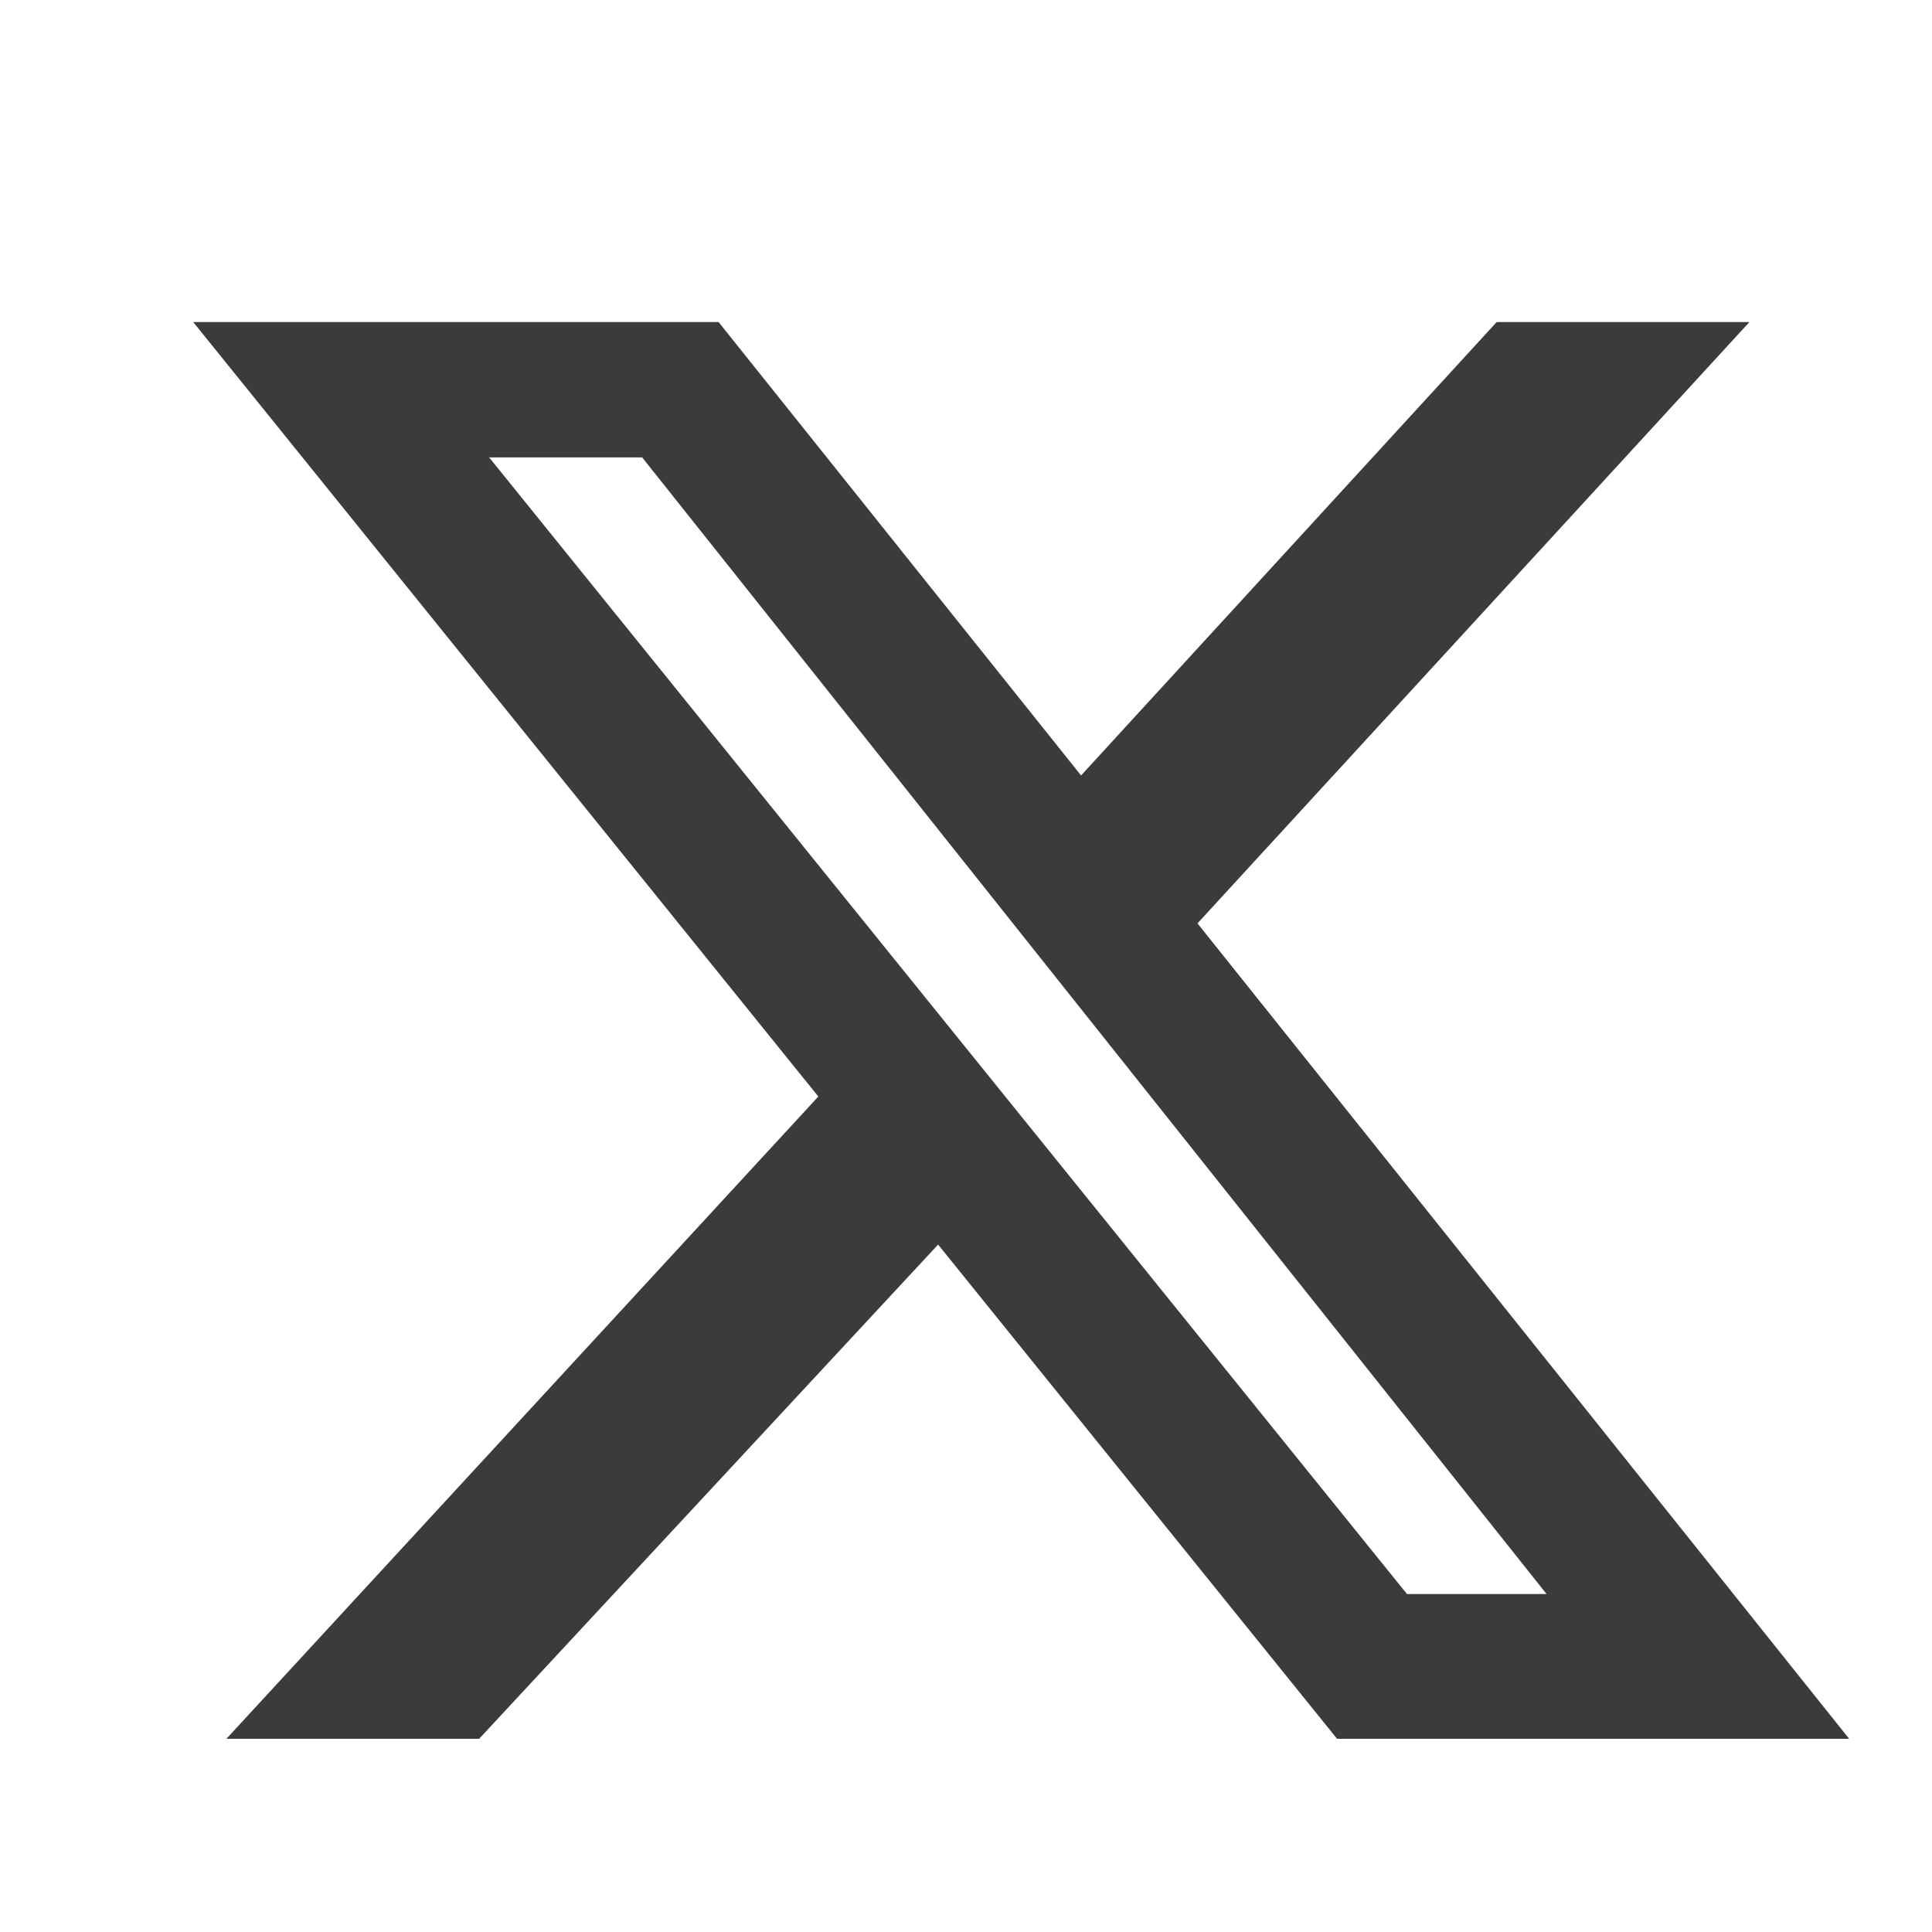
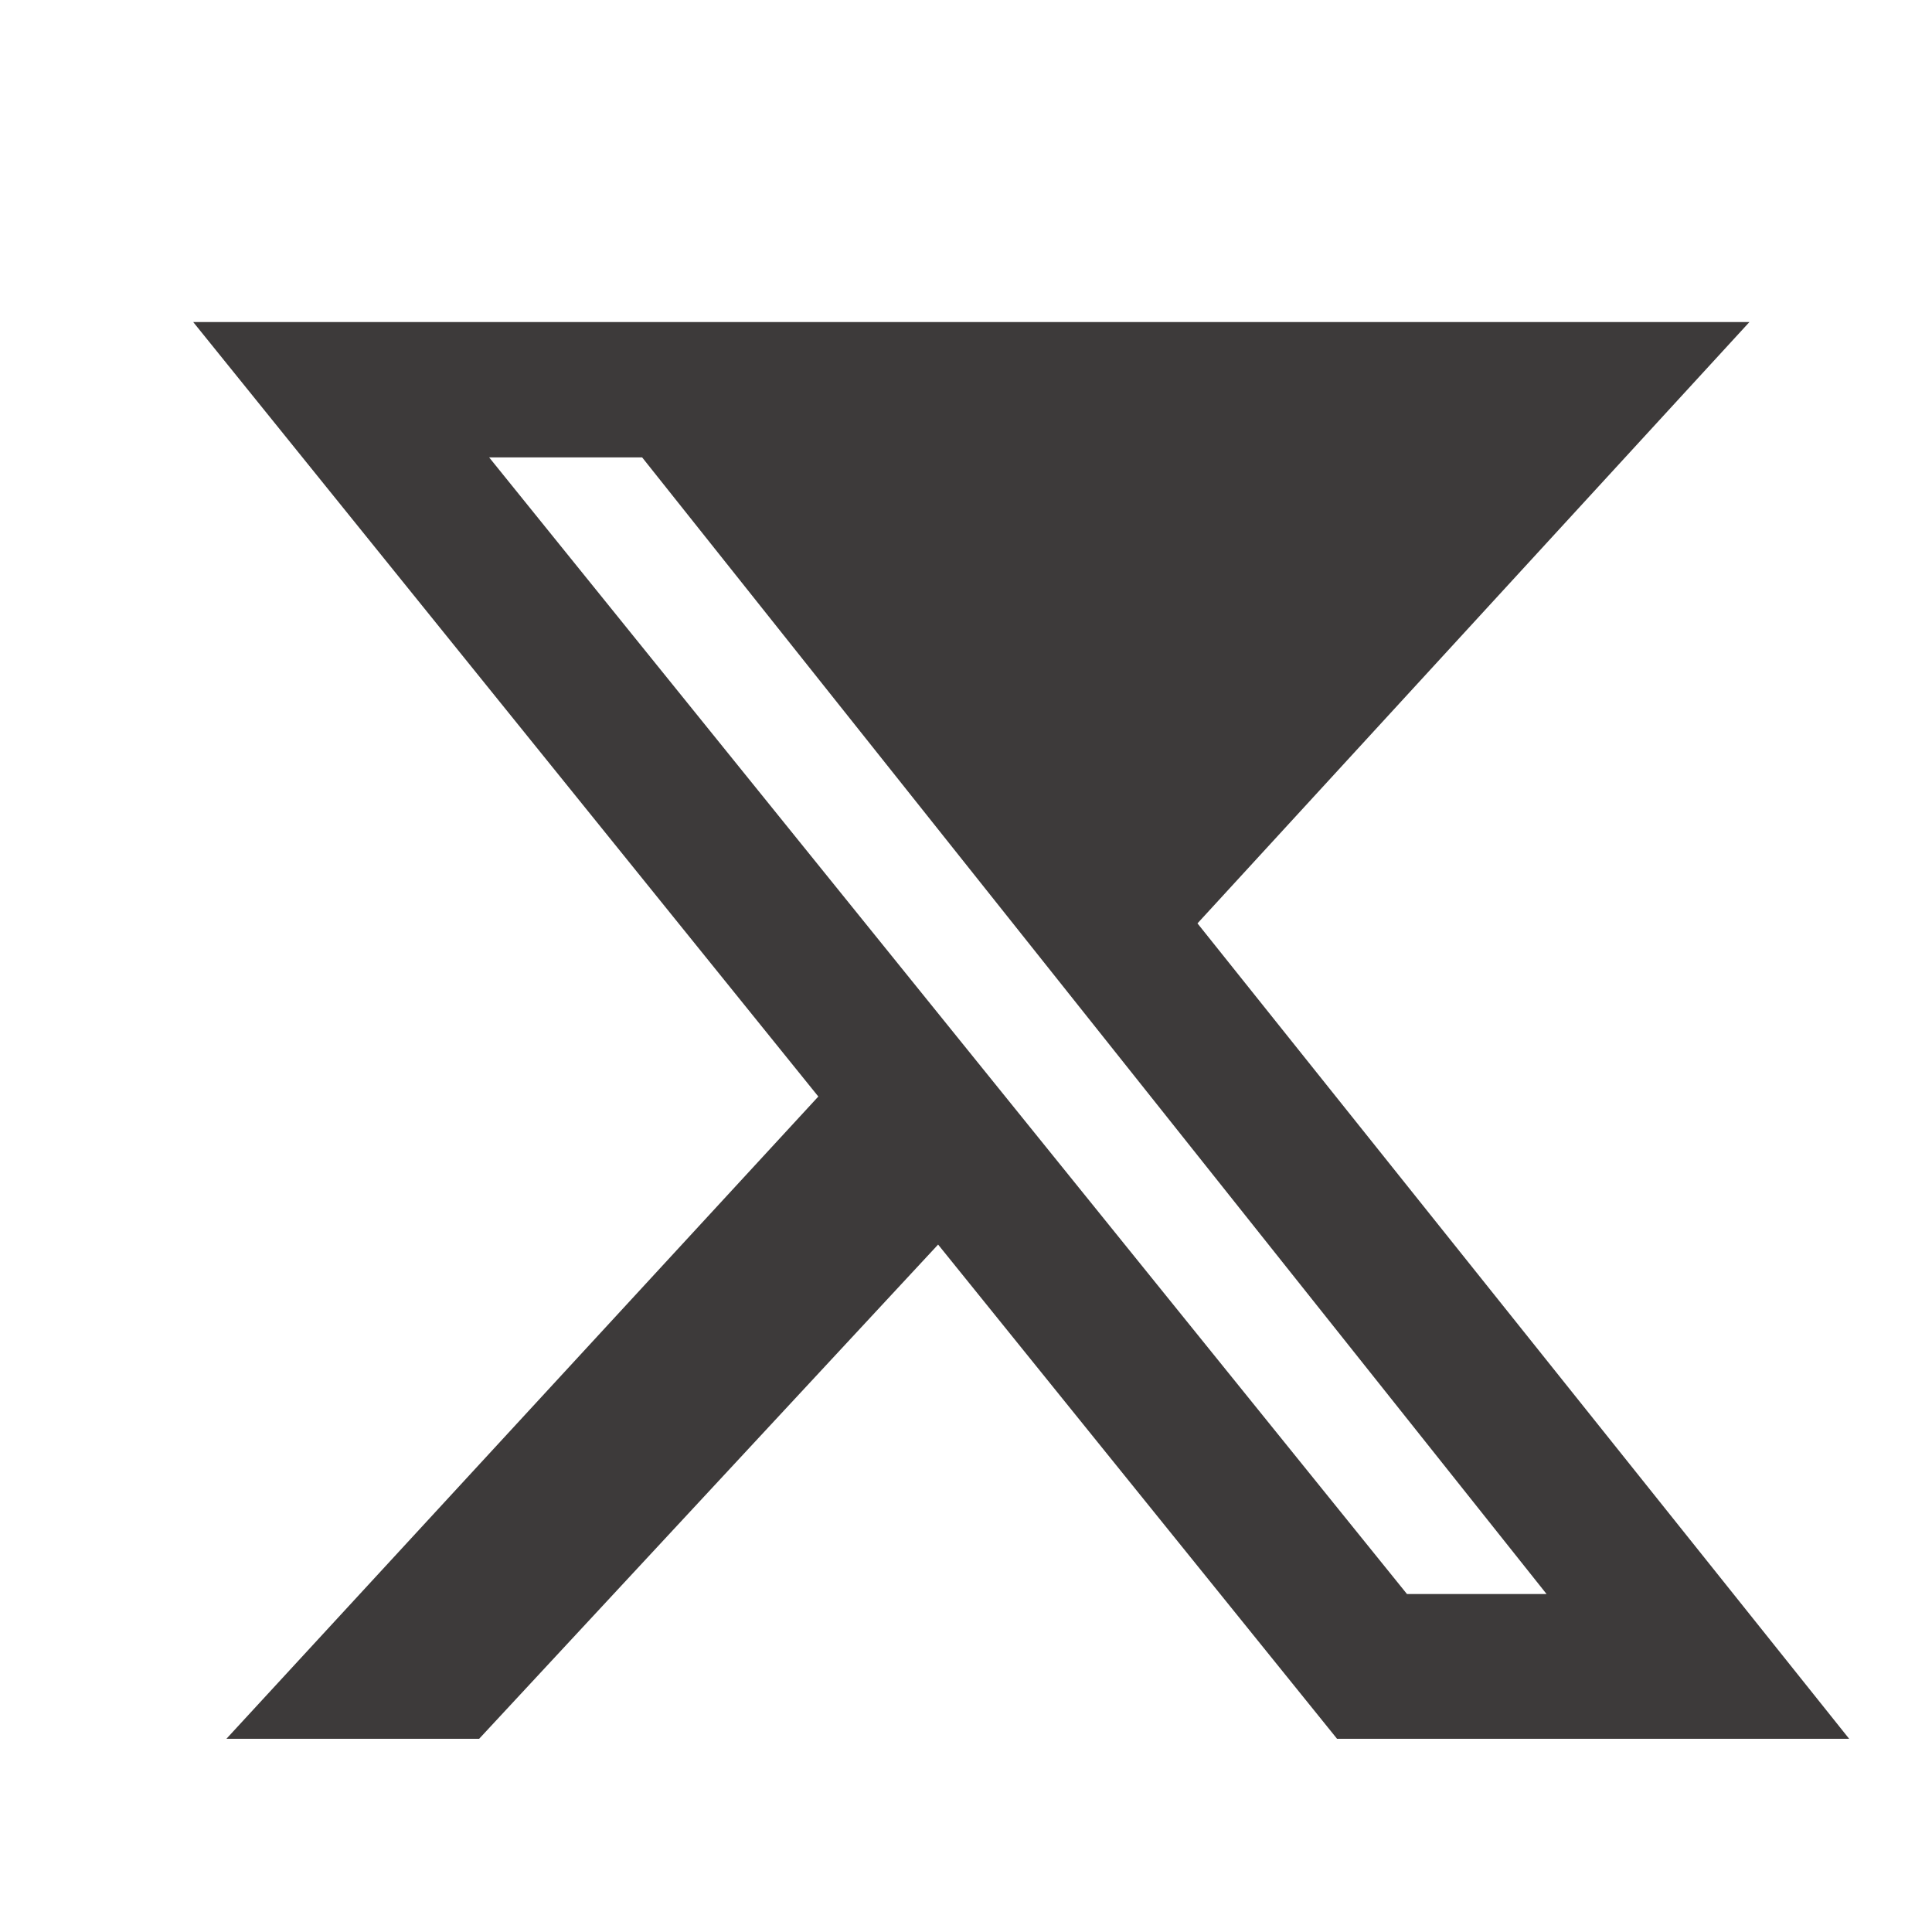
<svg xmlns="http://www.w3.org/2000/svg" width="16" height="16" viewBox="0 0 16 16" fill="none">
  <g id="X svg">
-     <path id="Vector" d="M12.395 2.667H14.488L9.917 7.647L15.314 14.4H11.073L7.769 10.307L3.968 14.4H1.875L6.777 9.081L1.6 2.667H5.951L8.953 6.422L12.395 2.667ZM11.652 13.201H12.808L5.318 3.788H4.051L11.652 13.201Z" fill="#3D3A3A" />
+     <path id="Vector" d="M12.395 2.667H14.488L9.917 7.647L15.314 14.4H11.073L7.769 10.307L3.968 14.4H1.875L6.777 9.081L1.6 2.667H5.951L12.395 2.667ZM11.652 13.201H12.808L5.318 3.788H4.051L11.652 13.201Z" fill="#3D3A3A" />
  </g>
</svg>